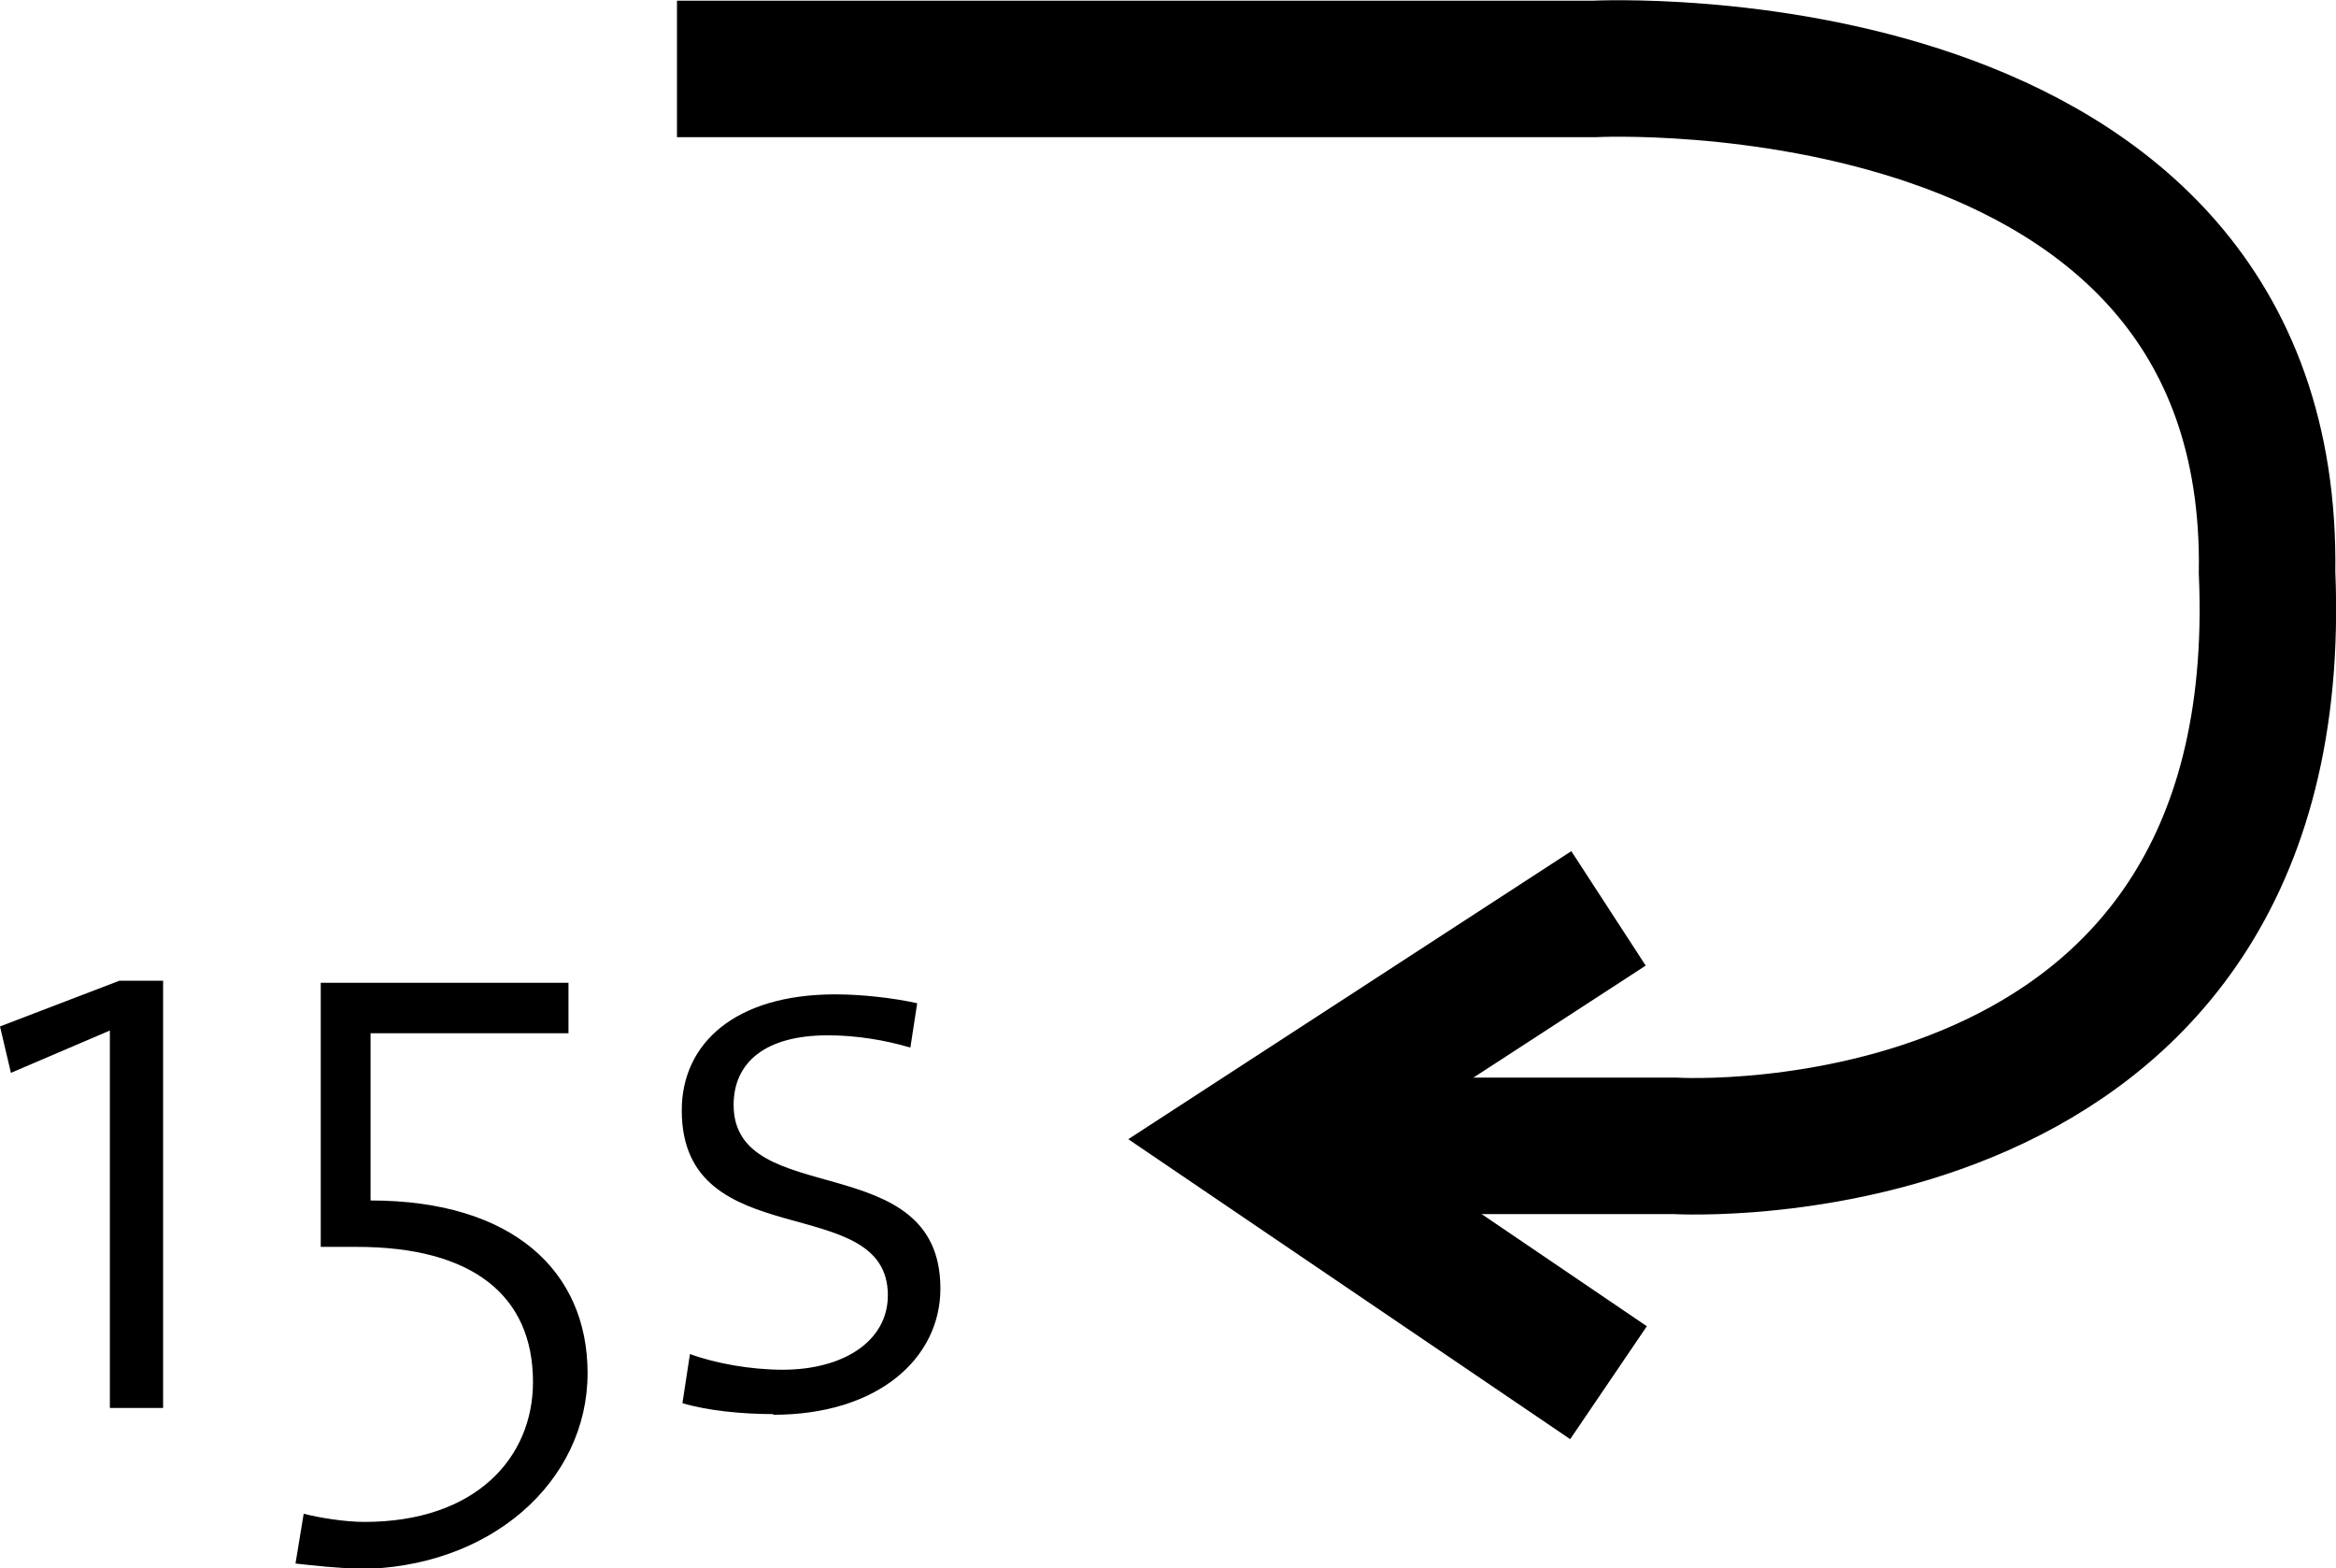
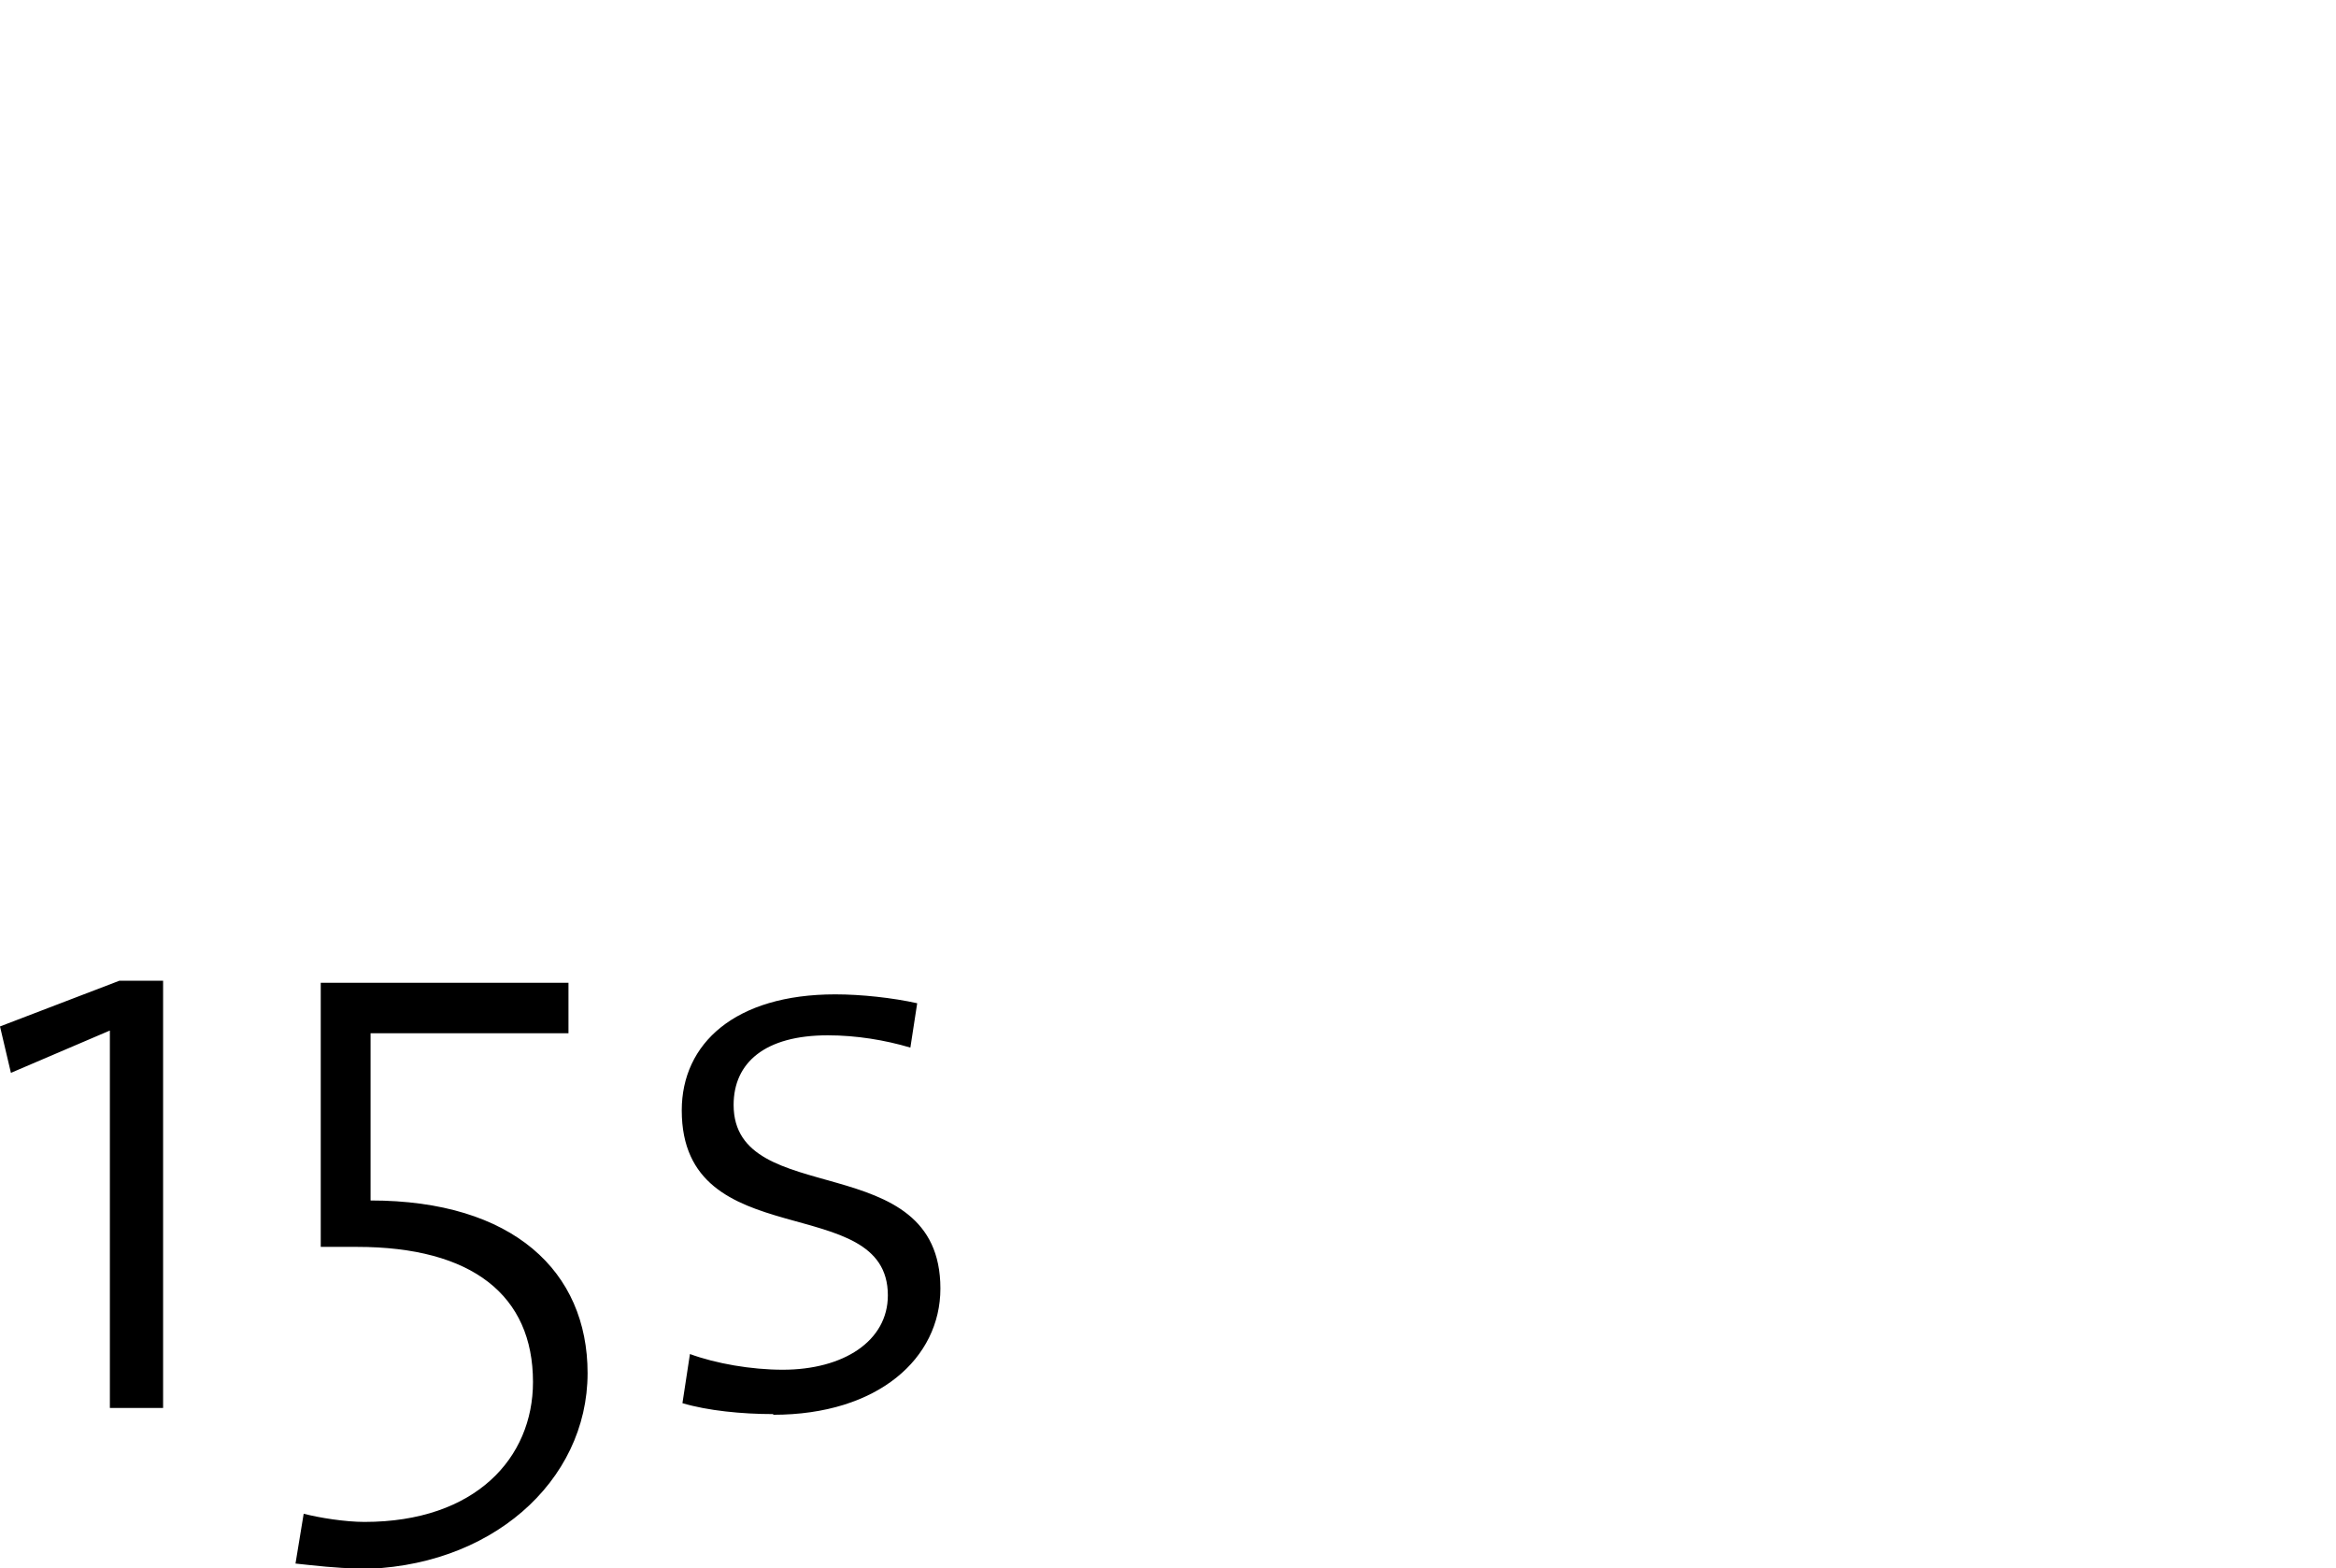
<svg xmlns="http://www.w3.org/2000/svg" viewBox="0 0 34.23 22.98">
-   <path d="M9.92 1.01h13.44s9.98-.51 9.86 7.38c.38 8.93-8.67 8.4-8.67 8.4h-6.01" style="fill:none;stroke:#000;stroke-width:2px" />
-   <path d="m23.57 13.31-5.23 3.4 5.23 3.55" style="fill:none;stroke:#000;stroke-width:2px" />
  <path d="M1.61 20.63V15.1l-1.45.62-.16-.68 1.75-.67h.64v6.26zm3.62 2.35c-.28 0-.62-.04-.9-.07l.12-.73c.23.06.61.12.89.12 1.63 0 2.47-.94 2.47-2.05 0-1.27-.89-1.98-2.58-1.98H4.7V14.4h3.63v.74h-2.9v2.45c2.09 0 3.18 1.04 3.18 2.53 0 1.59-1.43 2.87-3.38 2.87Zm6.1-2.26c-.46 0-.96-.05-1.33-.16l.11-.72c.38.14.9.23 1.36.23.89 0 1.54-.42 1.54-1.09 0-1.55-3.02-.56-3.02-2.71 0-.98.78-1.7 2.25-1.7.38 0 .84.05 1.2.13l-.1.65c-.37-.11-.79-.18-1.21-.18-.92 0-1.38.4-1.38 1.02 0 1.55 3.03.6 3.03 2.69 0 1.02-.91 1.85-2.45 1.85Z" style="isolation:isolate" />
</svg>